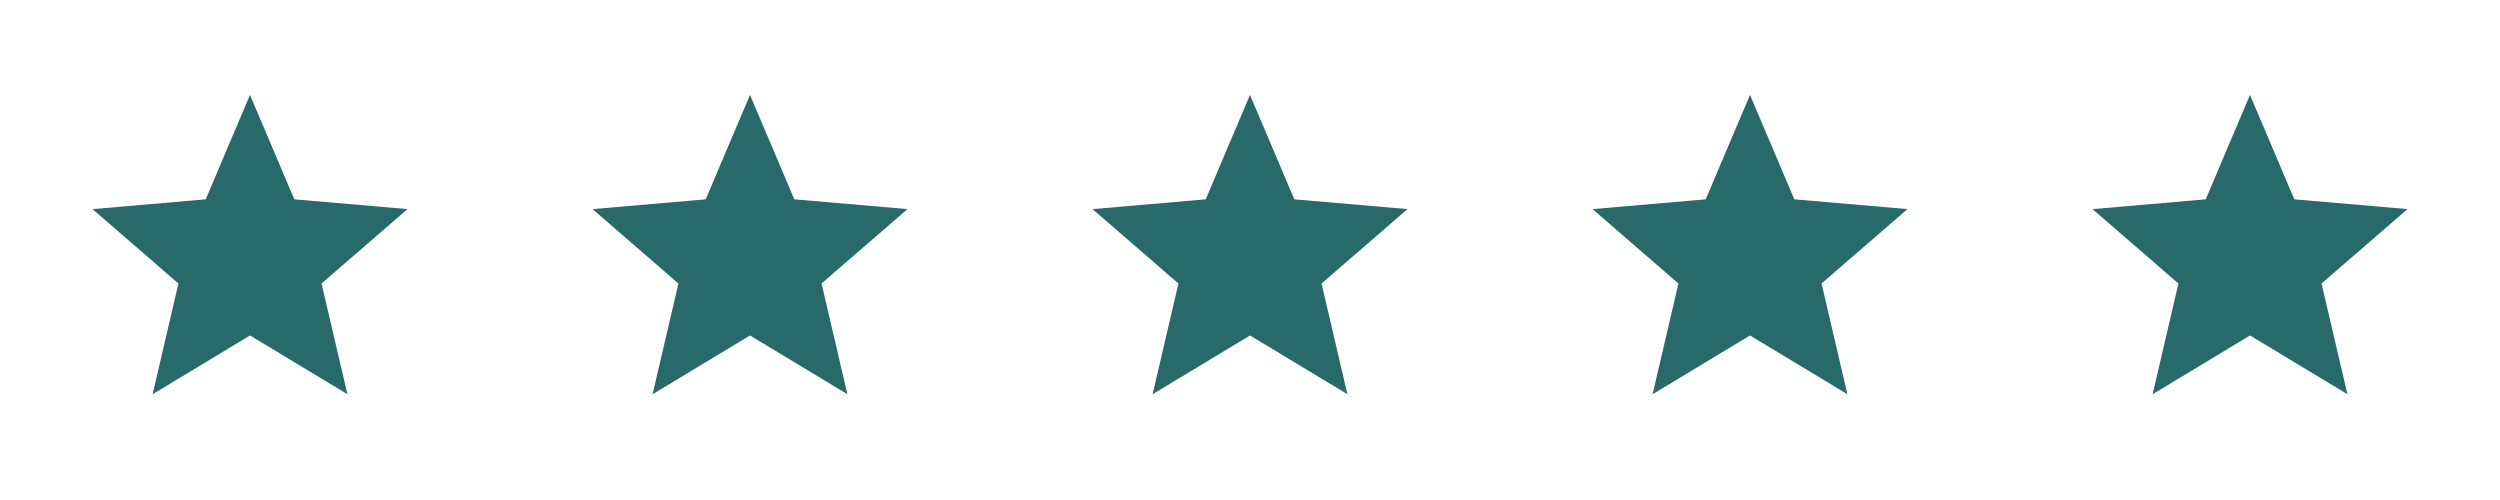
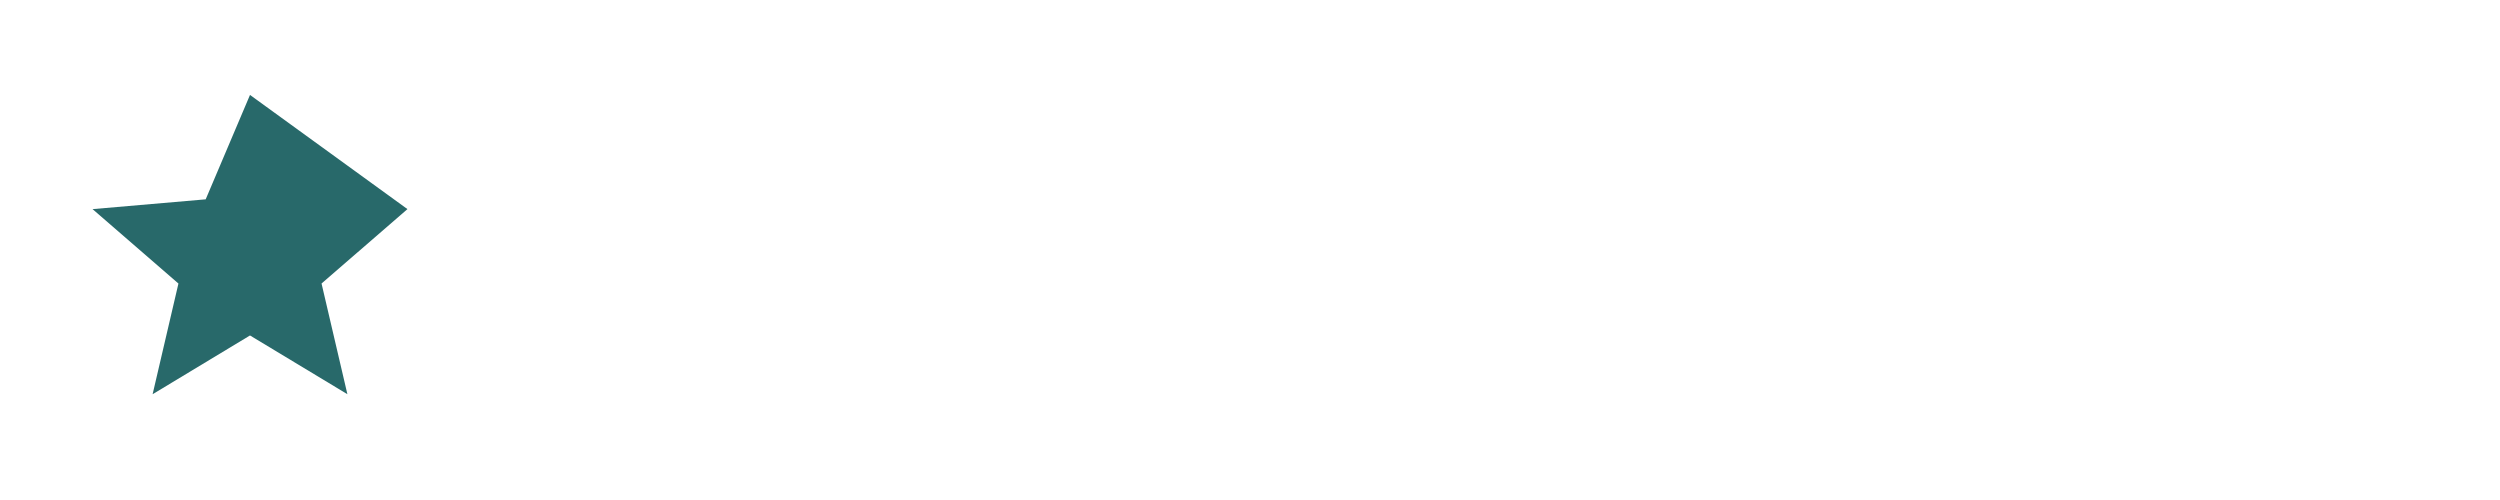
<svg xmlns="http://www.w3.org/2000/svg" width="120" height="24" viewBox="0 0 120 24" fill="none">
-   <path d="M7.325 18.923L8.565 13.61L4.442 10.038L9.873 9.568L12 4.557L14.127 9.567L19.557 10.037L15.434 13.609L16.675 18.922L12 16.102L7.325 18.923Z" fill="#28696A" />
-   <path d="M31.325 18.923L32.565 13.61L28.442 10.038L33.873 9.568L36 4.557L38.127 9.567L43.557 10.037L39.434 13.609L40.675 18.922L36 16.102L31.325 18.923Z" fill="#28696A" />
-   <path d="M55.325 18.923L56.565 13.61L52.442 10.038L57.873 9.568L60 4.557L62.127 9.567L67.557 10.037L63.434 13.609L64.675 18.922L60 16.102L55.325 18.923Z" fill="#28696A" />
-   <path d="M79.325 18.923L80.565 13.61L76.442 10.038L81.873 9.568L84 4.557L86.127 9.567L91.557 10.037L87.434 13.609L88.675 18.922L84 16.102L79.325 18.923Z" fill="#28696A" />
-   <path d="M103.325 18.923L104.565 13.61L100.442 10.038L105.873 9.568L108 4.557L110.127 9.567L115.557 10.037L111.434 13.609L112.675 18.922L108 16.102L103.325 18.923Z" fill="#28696A" />
+   <path d="M7.325 18.923L8.565 13.61L4.442 10.038L9.873 9.568L12 4.557L19.557 10.037L15.434 13.609L16.675 18.922L12 16.102L7.325 18.923Z" fill="#28696A" />
</svg>